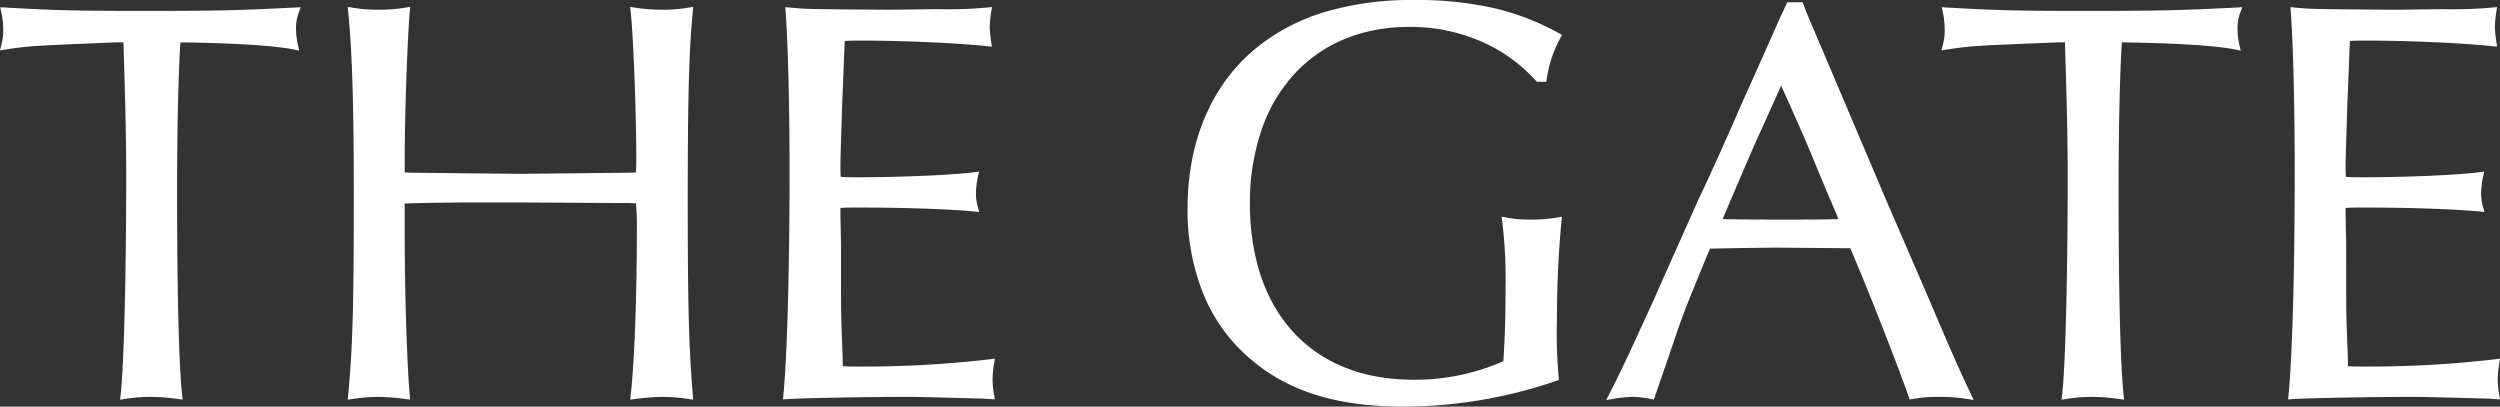
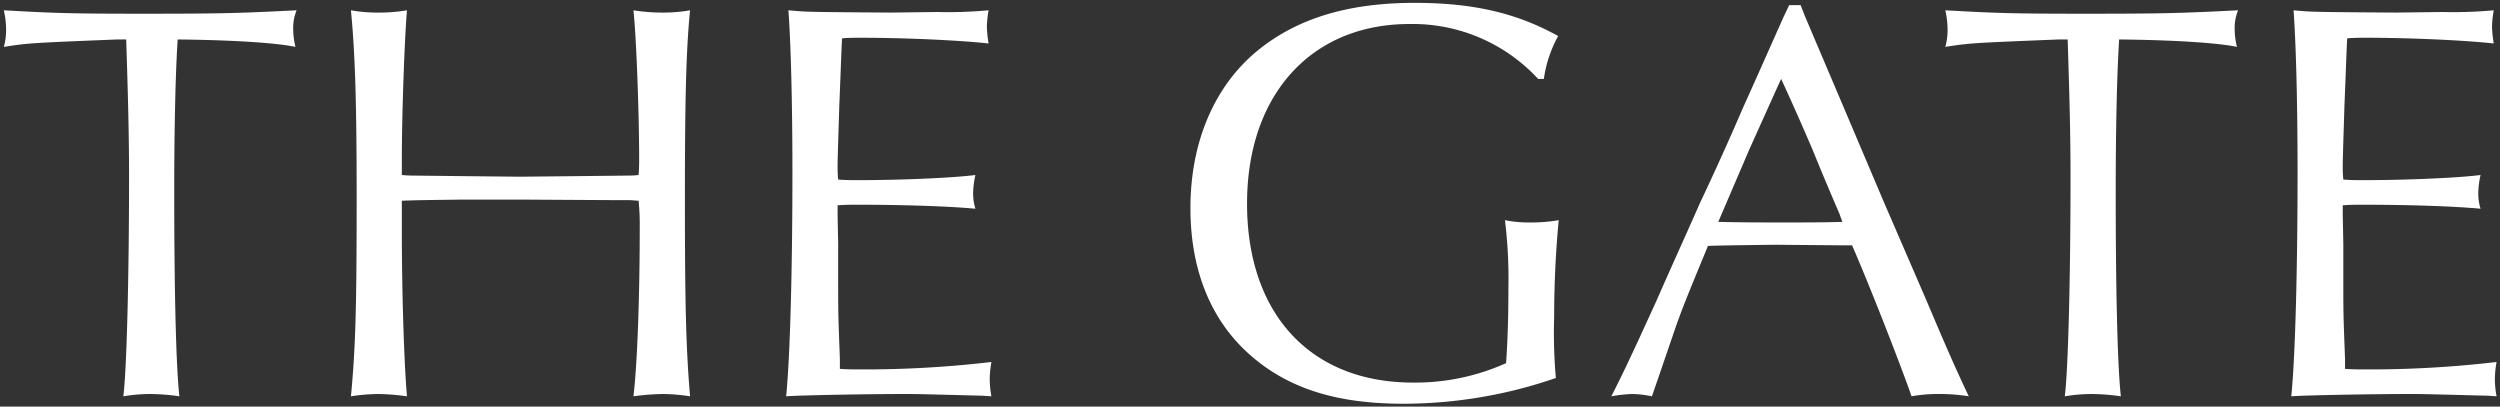
<svg xmlns="http://www.w3.org/2000/svg" width="437.167" height="71.101">
  <rect width="100%" height="100%" fill="#333333" stroke="none" />
  <g style="mix-blend-mode:difference;isolation:isolate" fill="#fff">
    <path d="M22.068 6.9c.3 9.3.5 16.8.5 23.7 0 17.6-.4 33.9-1 38.7a28.761 28.761 0 014.7-.4 37.491 37.491 0 015.1.4c-.6-5.4-.9-18.7-.9-35.9 0-10.3.2-20.3.6-26.5 9.7.1 17.3.6 20.6 1.3a13.278 13.278 0 01-.4-3.2 8.12 8.12 0 01.6-3.2c-10 .5-12.8.6-26.8.6-12.7 0-15.5-.1-24.4-.6a15.46 15.46 0 01.4 3.4 10.786 10.786 0 01-.4 3c4.4-.7 5.2-.7 19.8-1.3zm48.2 28.2c2.8-.1 3.2-.1 10.6-.2h10.1c16.2.1 16.4.1 19.2.1l1.5.1a41.008 41.008 0 01.2 4.8c0 11.5-.4 23.6-1.1 29.4a41.182 41.182 0 015.1-.4 32.758 32.758 0 014.8.4c-.7-8.4-.9-15.6-.9-34.6 0-17.2.2-25.8.9-32.9a26.65 26.65 0 01-4.8.4 31.63 31.63 0 01-5.1-.4c.5 4.6 1 17.9 1 26.2 0 .3 0 1.5-.1 2.6a12.647 12.647 0 01-1.6.1l-9 .1-10.1.1-10-.1-9.1-.1s-.6 0-1.6-.1V28c0-8.3.5-21.7.9-26.2a29.645 29.645 0 01-5 .4 26.65 26.65 0 01-4.8-.4c.7 7.3 1 15.5 1 32.9 0 19.2-.2 26.2-1 34.6a32.758 32.758 0 014.8-.4 39.911 39.911 0 015 .4c-.5-5.5-.9-18.2-.9-28.9zm103.1 34.2a16.9 16.9 0 01-.3-3 17.833 17.833 0 01.3-3 190.967 190.967 0 01-23 1.3c-1.2 0-2.1 0-3.5-.1v-1.6c0-.5-.1-2.5-.2-5.6-.1-2.8-.1-5.3-.1-7.3v-7.4l-.1-5v-1.7c1.4-.1 2.2-.1 3.5-.1 8.8 0 16.4.3 20.6.7a8.842 8.842 0 01-.4-2.7 15.235 15.235 0 01.4-3.2c-3.8.5-12.9.9-20.4.9-1.6 0-2.2 0-3.6-.1a19.171 19.171 0 01-.1-2c0-1.4 0-1.4.3-11 .3-7.1.4-11 .5-11.7 1.3-.1 2.2-.1 3.3-.1 7.1 0 16.8.4 22.3 1a23.249 23.249 0 01-.3-2.9 20.158 20.158 0 01.3-2.9 77.027 77.027 0 01-9 .3l-8.1.1c-14.6-.1-14.7-.1-17.9-.4.4 5.5.7 15.6.7 28.4 0 16.6-.4 32.3-1.1 39.1 2.7-.2 14.8-.4 20.6-.4 2.2 0 2.2 0 13.8.3zm96.6-55.5a21.963 21.963 0 012.5-7.5c-7.2-4-14.8-5.8-25.1-5.8-11.6 0-20.5 2.7-27.4 8.3-7.6 6.2-11.8 16-11.8 27.6 0 11 3.7 19.9 10.7 25.9 6.6 5.7 15 8.3 26.5 8.3a81.793 81.793 0 0026.7-4.5 90.235 90.235 0 01-.3-10.6c0-5.9.3-11.8.8-17a27.371 27.371 0 01-5 .4 20.576 20.576 0 01-4.4-.4 84.014 84.014 0 01.6 12c0 4.7-.1 8.5-.4 13a38.715 38.715 0 01-16.3 3.4c-17.9 0-29-12-29-31.3 0-19 11.2-31.4 28.4-31.4a29.853 29.853 0 0122.5 9.6zm44.9-12.9h-2l-1 2.1c-2.4 5.4-4.8 10.8-7.1 15.9-2.5 5.8-4.9 11.1-7.5 16.6-2.6 5.9-5.2 11.6-7.7 17.3-4.2 9.2-5.7 12.4-7.8 16.5a23.2 23.2 0 013.7-.4 18.516 18.516 0 013.4.4c2.6-7.5 4.6-13.5 4.7-13.6.8-2.3 2.7-6.9 5.1-12.7 2.3-.1 11.9-.2 12-.2l11.4.1h1.8c3.1 7.1 8.6 21.2 10.4 26.4a25.222 25.222 0 014.8-.4 31.154 31.154 0 015.2.4c-2.3-4.9-3.3-7.1-7.5-17l-7.4-17.1-7-16.5-6.8-16zm-3.4 12.9c2.2 4.8 3.7 8.2 5.5 12.4 1.5 3.7 3.1 7.5 4.7 11.2l.5 1.4c-3.4.1-5.8.1-10.2.1-5 0-6.9 0-11.5-.1l.6-1.4 4.8-11.2 5-11.1zm50.1-6.9c.3 9.3.5 16.8.5 23.7 0 17.6-.4 33.9-1 38.7a28.761 28.761 0 014.7-.4 37.491 37.491 0 015.1.4c-.6-5.4-.9-18.7-.9-35.9 0-10.3.2-20.3.6-26.5 9.7.1 17.3.6 20.6 1.3a13.278 13.278 0 01-.4-3.2 8.12 8.12 0 01.6-3.2c-10 .5-12.8.6-26.8.6-12.7 0-15.5-.1-24.4-.6a15.461 15.461 0 01.4 3.4 10.787 10.787 0 01-.4 3c4.4-.7 5.2-.7 19.8-1.3zm75 62.4a16.9 16.9 0 01-.3-3 17.834 17.834 0 01.3-3 190.967 190.967 0 01-23 1.3c-1.2 0-2.1 0-3.5-.1v-1.6c0-.5-.1-2.5-.2-5.6-.1-2.8-.1-5.3-.1-7.3v-7.4l-.1-5v-1.7c1.4-.1 2.2-.1 3.5-.1 8.8 0 16.4.3 20.6.7a8.843 8.843 0 01-.4-2.7 15.236 15.236 0 01.4-3.2c-3.8.5-12.9.9-20.4.9-1.6 0-2.2 0-3.6-.1a19.171 19.171 0 01-.1-2c0-1.4 0-1.4.3-11 .3-7.1.4-11 .5-11.7 1.3-.1 2.2-.1 3.3-.1 7.1 0 16.8.4 22.3 1a23.251 23.251 0 01-.3-2.9 20.16 20.16 0 01.3-2.9 77.026 77.026 0 01-9 .3l-8.1.1c-14.6-.1-14.7-.1-17.9-.4.4 5.5.7 15.6.7 28.4 0 16.6-.4 32.3-1.1 39.1 2.7-.2 14.8-.4 20.6-.4 2.2 0 2.2 0 13.8.3z" />
-     <path d="M247.368 0a60.758 60.758 0 0113.826 1.413 43.82 43.82 0 0111.517 4.45l.442.246-.251.439a21.524 21.524 0 00-2.442 7.341l-.075.411h-1.64l-.149-.165a27.824 27.824 0 00-9.763-6.963A31.139 31.139 0 00246.468 4.7c-8.292 0-15.3 2.908-20.279 8.41a27.912 27.912 0 00-5.629 9.73 39.2 39.2 0 00-1.992 12.76c0 9.344 2.647 17.141 7.654 22.548S238.43 66.4 247.068 66.4a38.375 38.375 0 0015.821-3.234c.269-4.128.379-7.823.379-12.666a83.551 83.551 0 00-.6-11.938l-.085-.68.673.126a20.063 20.063 0 004.308.391 26.784 26.784 0 004.922-.394l.638-.1-.062.642c-.522 5.427-.8 11.289-.8 16.952a89.508 89.508 0 00.3 10.547l.043.4-.382.127a82.655 82.655 0 01-26.855 4.527c-11.65 0-20.174-2.676-26.827-8.422a29.549 29.549 0 01-8.11-11.262 39.125 39.125 0 01-2.763-15.016c0-11.744 4.256-21.683 11.984-27.987a34.863 34.863 0 0112.109-6.341A53.345 53.345 0 01247.368 0zm24.419 6.5a42.755 42.755 0 00-10.82-4.11A59.785 59.785 0 00247.368 1a52.369 52.369 0 00-15.318 2.028 33.881 33.881 0 00-11.767 6.16c-7.49 6.112-11.615 15.775-11.615 27.212a38.135 38.135 0 002.687 14.634 28.561 28.561 0 007.838 10.886 30.935 30.935 0 0011.237 6.19 49.812 49.812 0 0014.938 1.99 78.5 78.5 0 0013.155-1.081 87.861 87.861 0 0013.006-3.268 96.039 96.039 0 01-.261-10.251c0-5.473.256-11.131.742-16.409a27.133 27.133 0 01-4.442.309 20.912 20.912 0 01-3.822-.289 86.1 86.1 0 01.522 11.389c0 4.984-.116 8.76-.4 13.033l-.02.3-.273.123a39.319 39.319 0 01-16.507 3.444c-8.923 0-16.385-2.964-21.579-8.573S217.568 45.2 217.568 35.6a40.2 40.2 0 012.046-13.084 28.9 28.9 0 015.833-10.076 25.6 25.6 0 019.133-6.466A30.493 30.493 0 01246.468 3.7a32.133 32.133 0 0112.76 2.553 28.819 28.819 0 019.961 7.047h.363a22.373 22.373 0 012.235-6.8zM312.552.4h2.658l.821 2.112 6.8 15.993 7 16.5 7.4 17.1c4.286 10.1 5.273 12.254 7.494 16.986l.394.838-.917-.131a30.674 30.674 0 00-5.134-.398 24.634 24.634 0 00-4.718.393l-.417.069-.138-.4c-1.814-5.241-7.159-18.932-10.255-26.064h-1.472l-11.4-.098c-.2 0-8.937.093-11.658.187-2.242 5.419-4.168 10.08-4.967 12.377l-.038.108-.019.019c-.161.4-.855 2.431-1.72 4.964-.8 2.351-1.8 5.276-2.923 8.508l-.14.4-.42-.074a17.922 17.922 0 00-3.315-.389 22.88 22.88 0 00-3.626.394l-.963.145.444-.867c2.132-4.163 3.656-7.425 7.789-16.476 1.319-3.007 2.695-6.079 4.025-9.05 1.2-2.685 2.446-5.461 3.674-8.247l.005-.012a513.169 513.169 0 007.493-16.584v-.008c2.3-5.1 4.739-10.589 7.1-15.9l.005-.012zm1.974 1h-1.342l-.862 1.81c-2.358 5.306-4.8 10.794-7.1 15.891a520.057 520.057 0 01-7.5 16.606 1496.386 1496.386 0 01-3.673 8.247c-1.33 2.97-2.706 6.041-4.024 9.046v.007c-3.857 8.438-5.444 11.855-7.371 15.656a17.582 17.582 0 012.814-.263 16.791 16.791 0 013.067.334c1.063-3.071 2.013-5.85 2.782-8.1 1.3-3.8 1.64-4.8 1.784-5.112.826-2.371 2.809-7.164 5.1-12.711l.122-.295.318-.014c2.3-.1 11.948-.2 12.022-.2l11.4.1h2.123l.131.3c3.009 6.891 8.308 20.437 10.276 26.039a25.324 25.324 0 014.475-.341 29.481 29.481 0 014.357.279c-1.968-4.2-3.084-6.677-7.117-16.184l-7.4-17.1-7-16.5-6.806-16.014zm-193.3-.195l-.063.644c-.671 6.807-.9 15.1-.9 32.851 0 18.668.193 26.1.9 34.558l.052.621-.615-.079a32.439 32.439 0 00-4.732-.4 40.847 40.847 0 00-5.043.4l-.63.073.073-.633c.656-5.434 1.1-17.225 1.1-29.34a41.87 41.87 0 00-.155-4.329l-1.061-.071c-2.759 0-3.018 0-19.186-.1H80.868l-1.632.022c-5.511.074-6.294.085-8.471.161V40.4c0 10.642.394 23.316.9 28.855l.056.615-.613-.07a39.27 39.27 0 00-4.94-.4 32.44 32.44 0 00-4.732.4l-.625.085.057-.632c.793-8.322 1-15.427 1-34.553 0-16.573-.261-25.17-1-32.852l-.062-.642.637.1a26.071 26.071 0 004.725.394 28.979 28.979 0 004.926-.394l.628-.094-.054.632c-.392 4.411-.9 17.887-.9 26.156v2.143c.689.056 1.1.057 1.1.057h.005l9.1.1 9.995.1 10.1-.1 9-.1c.155 0 .569 0 1.134-.052.035-.5.066-1.215.066-2.148 0-8.407-.5-21.6-1-26.146l-.07-.64.637.091a31.153 31.153 0 005.029.395 26.071 26.071 0 004.722-.394zM115.868 2.7a30.347 30.347 0 01-4.539-.317c.475 5.065.939 17.546.939 25.617 0 1.258-.056 2.133-.1 2.645l-.036.4-.4.05a13.162 13.162 0 01-1.661.1l-9 .1-10.111.1-10-.1-9.1-.1c-.032 0-.642 0-1.649-.1l-.45-.045V28c0-8.15.462-20.633.85-25.615a28.933 28.933 0 01-4.45.315 26.1 26.1 0 01-4.242-.309c.694 7.559.942 16.157.942 32.309 0 18.684-.2 25.923-.944 34.021a30.562 30.562 0 014.251-.321 36.033 36.033 0 014.449.331c-.48-5.843-.849-18.04-.849-28.331v-5.782l.482-.017c2.583-.092 3.188-.1 8.975-.178l1.643-.023h10.1c16.2.1 16.428.1 19.2.1h.033l1.92.128.044.419a41.247 41.247 0 01.203 4.853c0 11.705-.412 23.12-1.032 28.832a37 37 0 014.532-.332 30.59 30.59 0 014.251.322c-.666-8.245-.851-15.777-.851-34.022 0-17.241.214-25.582.841-32.309a26.1 26.1 0 01-4.241.309zm57.586-1.464l-.091.635a19.888 19.888 0 00-.3 2.829 20.267 20.267 0 00.258 2.553l.122.913-.634-.069c-5.21-.568-14.774-1-22.246-1-.981 0-1.78 0-2.841.069-.048.714-.1 2.192-.186 4.35a1379.6 1379.6 0 01-.274 6.9c-.3 9.59-.3 9.591-.3 10.983 0 .538.02 1.059.057 1.53 1.1.07 1.726.07 3.143.07 7.459 0 16.581-.4 20.335-.9l.693-.091-.137.685a14.868 14.868 0 00-.39 3.1 8.349 8.349 0 00.382 2.568l.19.7-.72-.069c-4.519-.43-12.394-.7-20.553-.7-1.146 0-1.891 0-3 .068v1.24l.1 5V50c0 2 0 4.491.1 7.282.052 1.6.1 2.907.141 3.862.036.905.059 1.5.059 1.756v1.132c1.126.068 1.932.068 3 .068a191.991 191.991 0 0022.921-1.294l.685-.106-.1.678a17.306 17.306 0 00-.3 2.922 15.644 15.644 0 00.269 2.761l.12.779-2.112-.14c-11.583-.3-11.584-.3-13.777-.3-5.576 0-17.841.2-20.563.4l-.6.044.063-.595c.667-6.476 1.1-21.8 1.1-39.049 0-11.745-.261-22.348-.7-28.364l-.043-.589.588.055c3.171.3 3.171.3 17.749.4h.1l8.1-.1a77.643 77.643 0 008.948-.3zM155.768 2.7h-.112c-13.679-.094-14.561-.1-17.249-.347.414 6.125.66 16.453.66 27.848 0 16.777-.408 31.754-1.045 38.565 3.6-.19 14.791-.365 20.045-.365 2.206 0 2.206 0 13.813.3h.02l.878.059a14.371 14.371 0 01-.21-2.46 15.15 15.15 0 01.2-2.406 203.289 203.289 0 01-22.4 1.206c-1.183 0-2.118 0-3.536-.1l-.464-.033V62.9c0-.232-.023-.823-.059-1.716a469.59 469.59 0 01-.141-3.868c-.1-2.807-.1-5.307-.1-7.316v-7.4l-.1-5v-2.166l.464-.033c1.418-.1 2.215-.1 3.536-.1 7.778 0 15.308.243 19.941.639a8.484 8.484 0 01-.241-2.14 13.56 13.56 0 01.279-2.621c-4.126.46-12.7.821-19.779.821-1.614 0-2.218 0-3.636-.1l-.415-.03-.046-.414a19.069 19.069 0 01-.1-2.055c0-1.408 0-1.408.3-11.016v-.006c.118-2.8.2-5.07.274-6.9.108-2.838.167-4.4.231-4.852l.057-.4.4-.031c1.319-.1 2.255-.1 3.338-.1 7.21 0 16.365.4 21.72.937a17.727 17.727 0 01-.22-2.337 16.055 16.055 0 01.215-2.339c-1.792.168-3.659.239-8.414.239zm280.884-1.464l-.091.635a19.887 19.887 0 00-.293 2.829 20.272 20.272 0 00.258 2.553l.122.913-.634-.069c-5.21-.568-14.774-1-22.246-1-.981 0-1.78 0-2.841.069-.048.714-.1 2.192-.186 4.35a1379.6 1379.6 0 01-.274 6.9c-.3 9.59-.3 9.591-.3 10.983 0 .538.02 1.059.057 1.53 1.1.07 1.726.07 3.143.07 7.459 0 16.581-.4 20.335-.9l.692-.091-.137.685a14.867 14.867 0 00-.39 3.1 8.349 8.349 0 00.382 2.568l.19.7-.72-.069c-4.519-.43-12.394-.7-20.553-.7-1.146 0-1.891 0-3 .068v1.24l.1 5V50c0 2 0 4.491.1 7.282.052 1.6.1 2.907.141 3.862.036.905.059 1.5.059 1.756v1.132c1.126.068 1.932.068 3 .068a191.992 191.992 0 0022.921-1.294l.681-.106-.1.678a17.306 17.306 0 00-.3 2.922 15.644 15.644 0 00.269 2.761l.12.779-2.112-.14c-11.583-.3-11.584-.3-13.777-.3-5.576 0-17.841.2-20.563.4l-.6.044.063-.595c.667-6.476 1.1-21.8 1.1-39.049 0-11.745-.261-22.348-.7-28.364l-.043-.589.588.055c3.171.3 3.171.3 17.749.4h.1l8.1-.1a77.642 77.642 0 008.948-.3zM418.968 2.7h-.112c-13.679-.094-14.561-.1-17.249-.347.414 6.125.66 16.453.66 27.848 0 16.777-.408 31.754-1.045 38.565 3.6-.19 14.79-.365 20.045-.365 2.206 0 2.206 0 13.813.3h.02l.878.059a14.374 14.374 0 01-.21-2.46 15.154 15.154 0 01.2-2.406 203.288 203.288 0 01-22.4 1.206c-1.183 0-2.118 0-3.536-.1l-.464-.033V62.9c0-.232-.023-.823-.059-1.716-.038-.957-.089-2.267-.141-3.868-.1-2.807-.1-5.307-.1-7.316v-7.4l-.1-5v-2.166l.464-.033c1.418-.1 2.215-.1 3.536-.1 7.778 0 15.308.243 19.941.639a8.484 8.484 0 01-.241-2.14 13.56 13.56 0 01.279-2.621c-4.126.46-12.7.821-19.779.821-1.614 0-2.218 0-3.636-.1l-.415-.03-.046-.414a19.069 19.069 0 01-.1-2.055c0-1.408 0-1.408.3-11.016v-.006c.118-2.8.2-5.07.274-6.9.107-2.838.167-4.4.231-4.852l.057-.4.4-.031c1.319-.1 2.255-.1 3.338-.1 7.21 0 16.365.4 21.72.937a17.725 17.725 0 01-.22-2.337 16.05 16.05 0 01.215-2.339c-1.792.168-3.659.239-8.414.239zM52.591 1.263l-.252.7A7.625 7.625 0 0051.768 5a12.793 12.793 0 00.389 3.1l.162.754-.754-.16c-3.288-.7-10.753-1.175-20.027-1.284-.363 5.93-.57 15.357-.57 25.99 0 17.909.319 30.639.9 35.845l.07.63-.632-.075a37.089 37.089 0 00-5.038-.4 28.481 28.481 0 00-4.629.395l-.648.093.077-.65c.587-4.692 1-20.581 1-38.638 0-6.706-.185-13.872-.484-23.2h-1.106l-2.444.1C5.853 8 4.857 8.04.747 8.694L0 8.813l.184-.734A10.241 10.241 0 00.568 5.2a15.024 15.024 0 00-.39-3.3l-.127-.633.645.036c8.918.5 11.764.6 24.372.6 13.693 0 16.6-.091 26.775-.6zM25.068 2.9c-12.327 0-15.343-.094-23.788-.565A14.248 14.248 0 011.568 5.2a10.431 10.431 0 01-.244 2.391c3.6-.555 5.183-.62 16.669-1.09l2.476-.1h2.084l.016.484c.309 9.574.5 16.881.5 23.716 0 17.342-.379 32.705-.931 38.115a26.774 26.774 0 014.13-.316 34.631 34.631 0 014.538.327c-.538-5.588-.838-18.062-.838-35.327 0-10.941.219-20.612.6-26.532l.03-.473h.474c8.914.092 16.245.524 19.954 1.168A12.171 12.171 0 0150.768 5a7.939 7.939 0 01.393-2.664c-9.613.478-12.711.564-26.093.564zm367.023-1.637l-.252.7A7.625 7.625 0 00391.268 5a12.793 12.793 0 00.389 3.1l.162.754-.754-.16c-3.288-.7-10.753-1.175-20.027-1.284-.362 5.935-.569 15.361-.569 25.995 0 17.909.319 30.639.9 35.845l.07.63-.633-.08a37.089 37.089 0 00-5.038-.4 28.482 28.482 0 00-4.629.395l-.648.093.081-.65c.587-4.692 1-20.581 1-38.638 0-6.706-.185-13.872-.484-23.2h-1.11l-2.444.1c-12.181.5-13.177.54-17.287 1.194l-.747.119.184-.734a10.241 10.241 0 00.384-2.879 15.024 15.024 0 00-.39-3.3l-.127-.633.645.036c8.918.5 11.764.6 24.372.6 13.693 0 16.6-.091 26.775-.6zM364.568 2.9c-12.327 0-15.343-.094-23.788-.565a14.248 14.248 0 01.288 2.865 10.431 10.431 0 01-.244 2.391c3.6-.555 5.183-.62 16.669-1.09l2.476-.1h2.084l.016.484c.309 9.574.5 16.881.5 23.716 0 17.342-.379 32.705-.931 38.115a26.775 26.775 0 014.13-.316 34.631 34.631 0 014.538.327c-.538-5.588-.838-18.062-.838-35.327 0-10.941.219-20.612.6-26.532l.03-.473h.474c8.914.092 16.245.524 19.954 1.168A12.171 12.171 0 01390.268 5a7.939 7.939 0 01.393-2.664c-9.613.478-12.711.564-26.093.564zm-53.1 9.7l.453.988a498.55 498.55 0 015.505 12.411v.009c1.424 3.513 3 7.278 4.7 11.189l.012.03.731 2.048-.687.02c-3.407.1-5.825.1-10.215.1-5.025 0-6.905 0-11.511-.1l-.74-.016 5.7-13.289 5-11.1zm5.036 13.787a489.933 489.933 0 00-5.04-11.393l-.144.312-5 11.093-5.106 11.914c4.072.084 6.01.084 10.749.084 4.078 0 6.451 0 9.5-.081l-.263-.736a536.445 536.445 0 01-4.694-11.189z" />
  </g>
</svg>